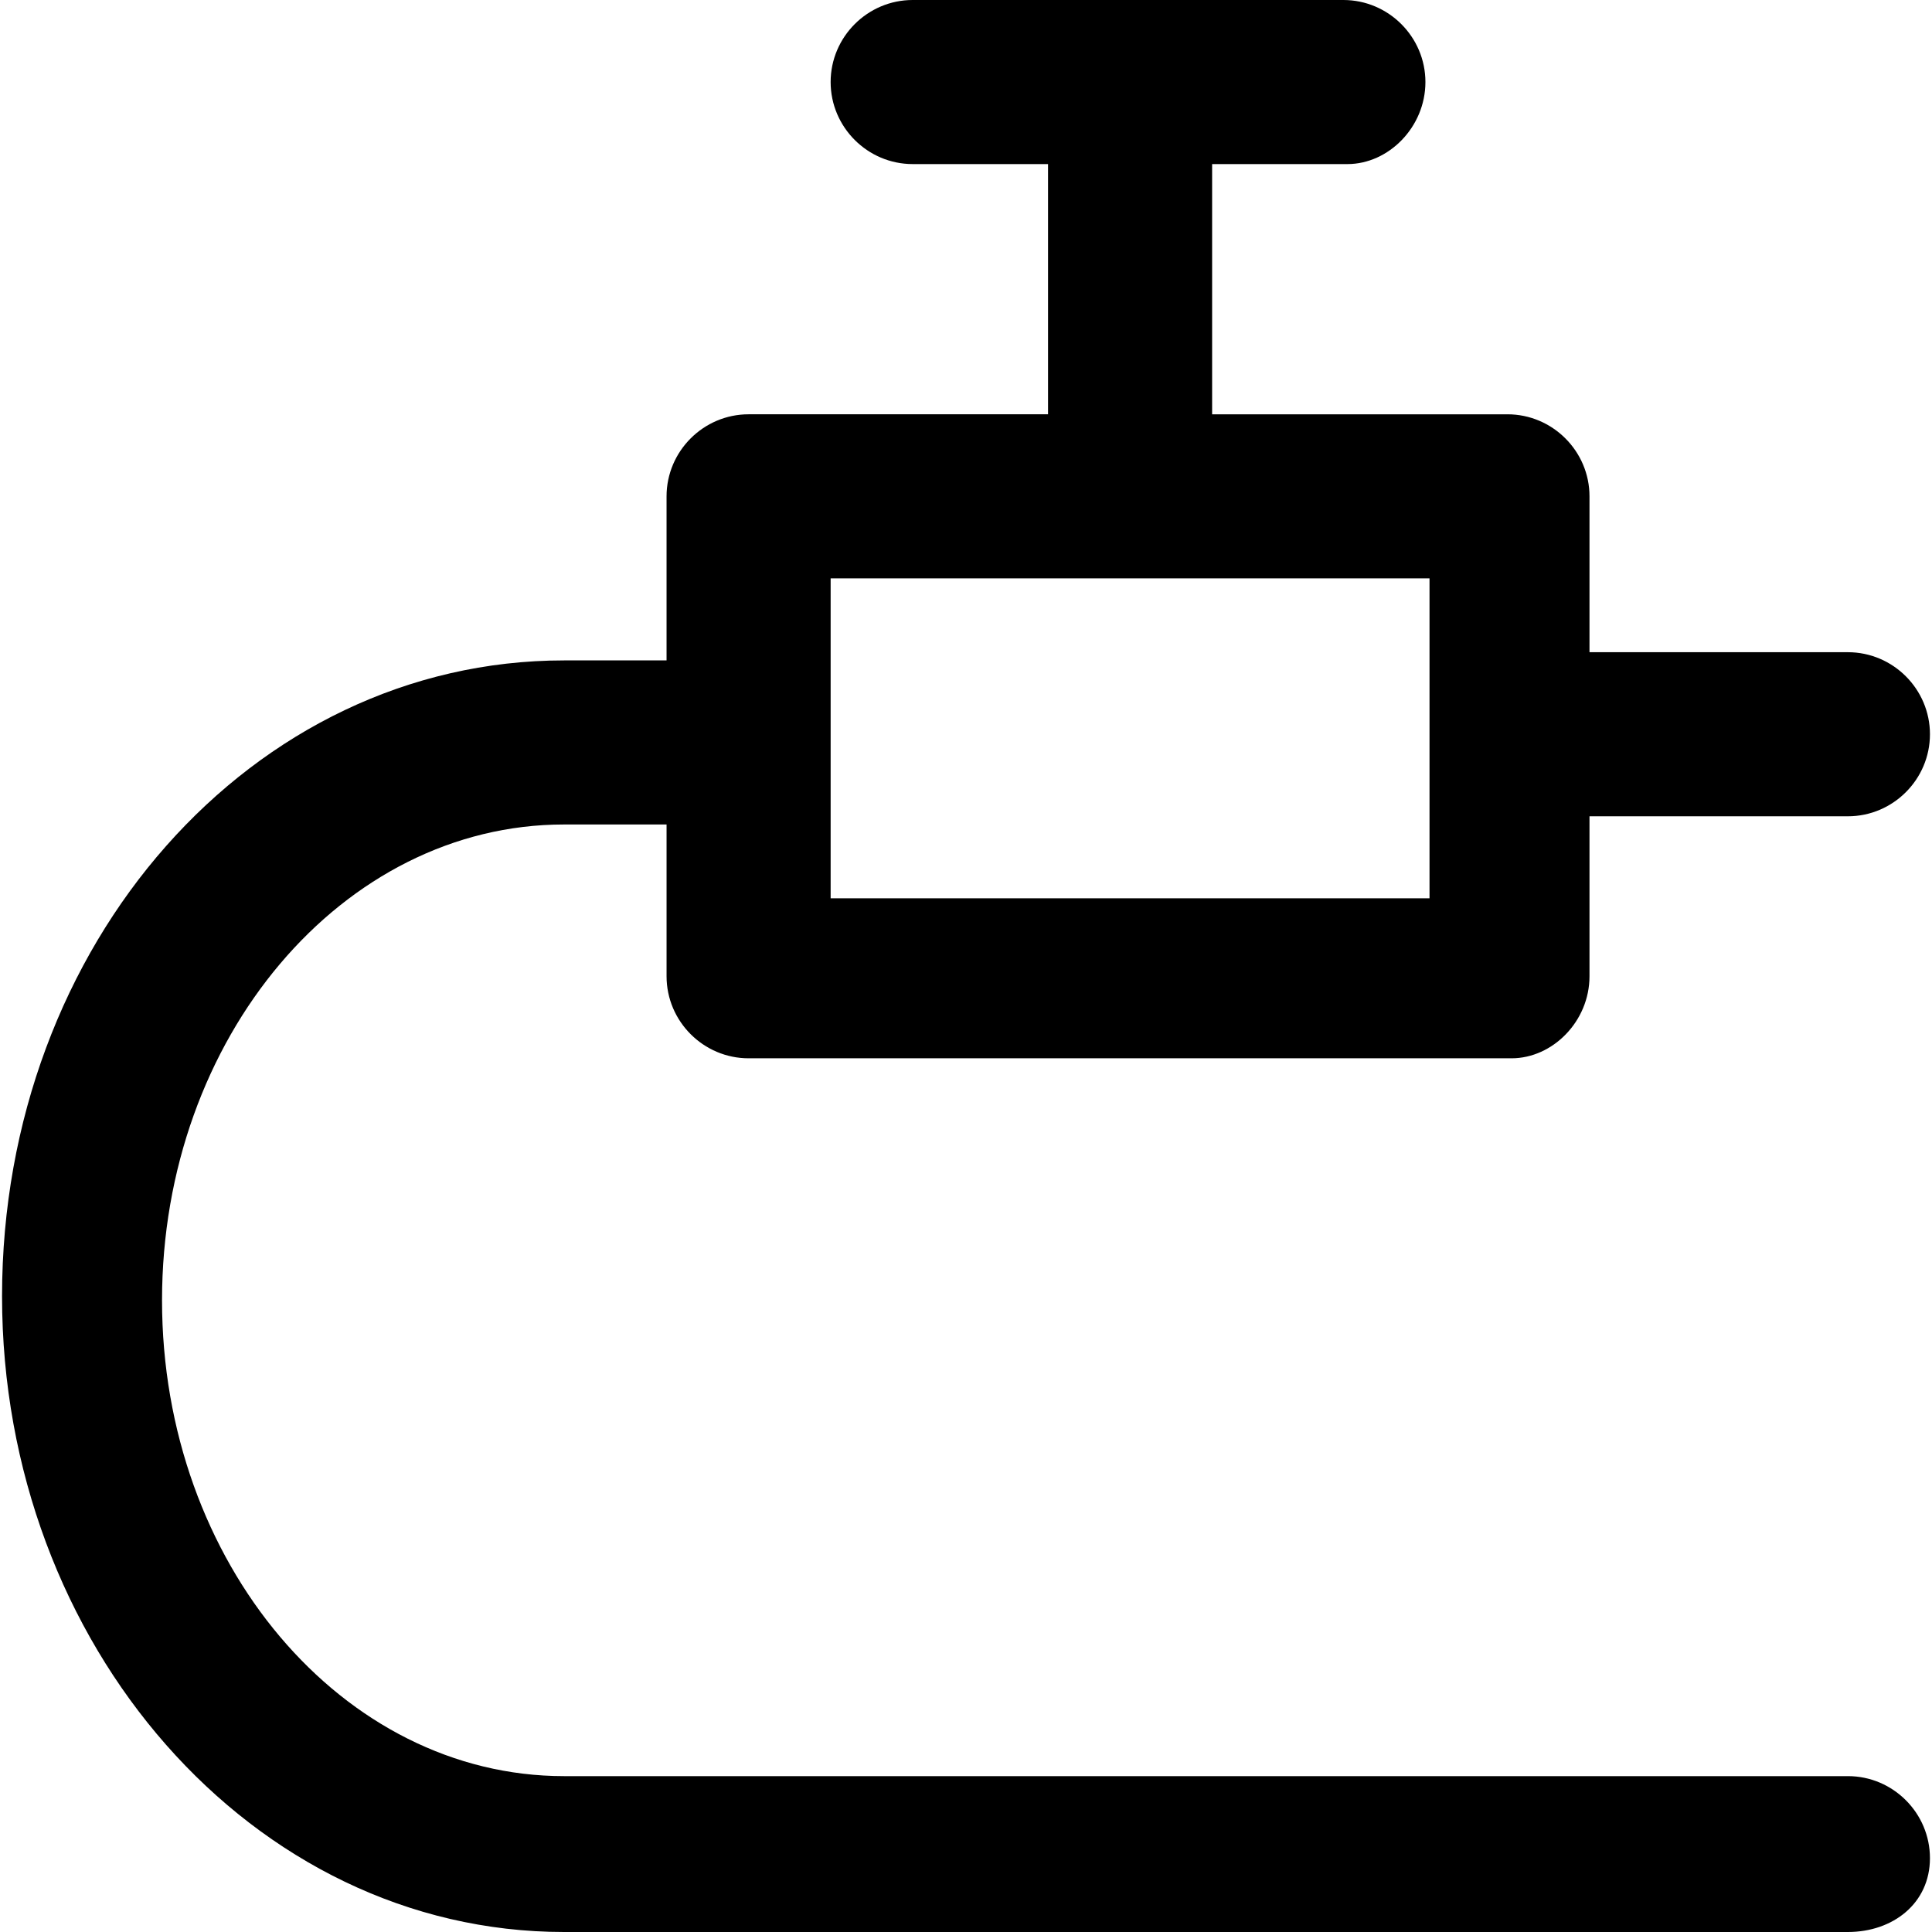
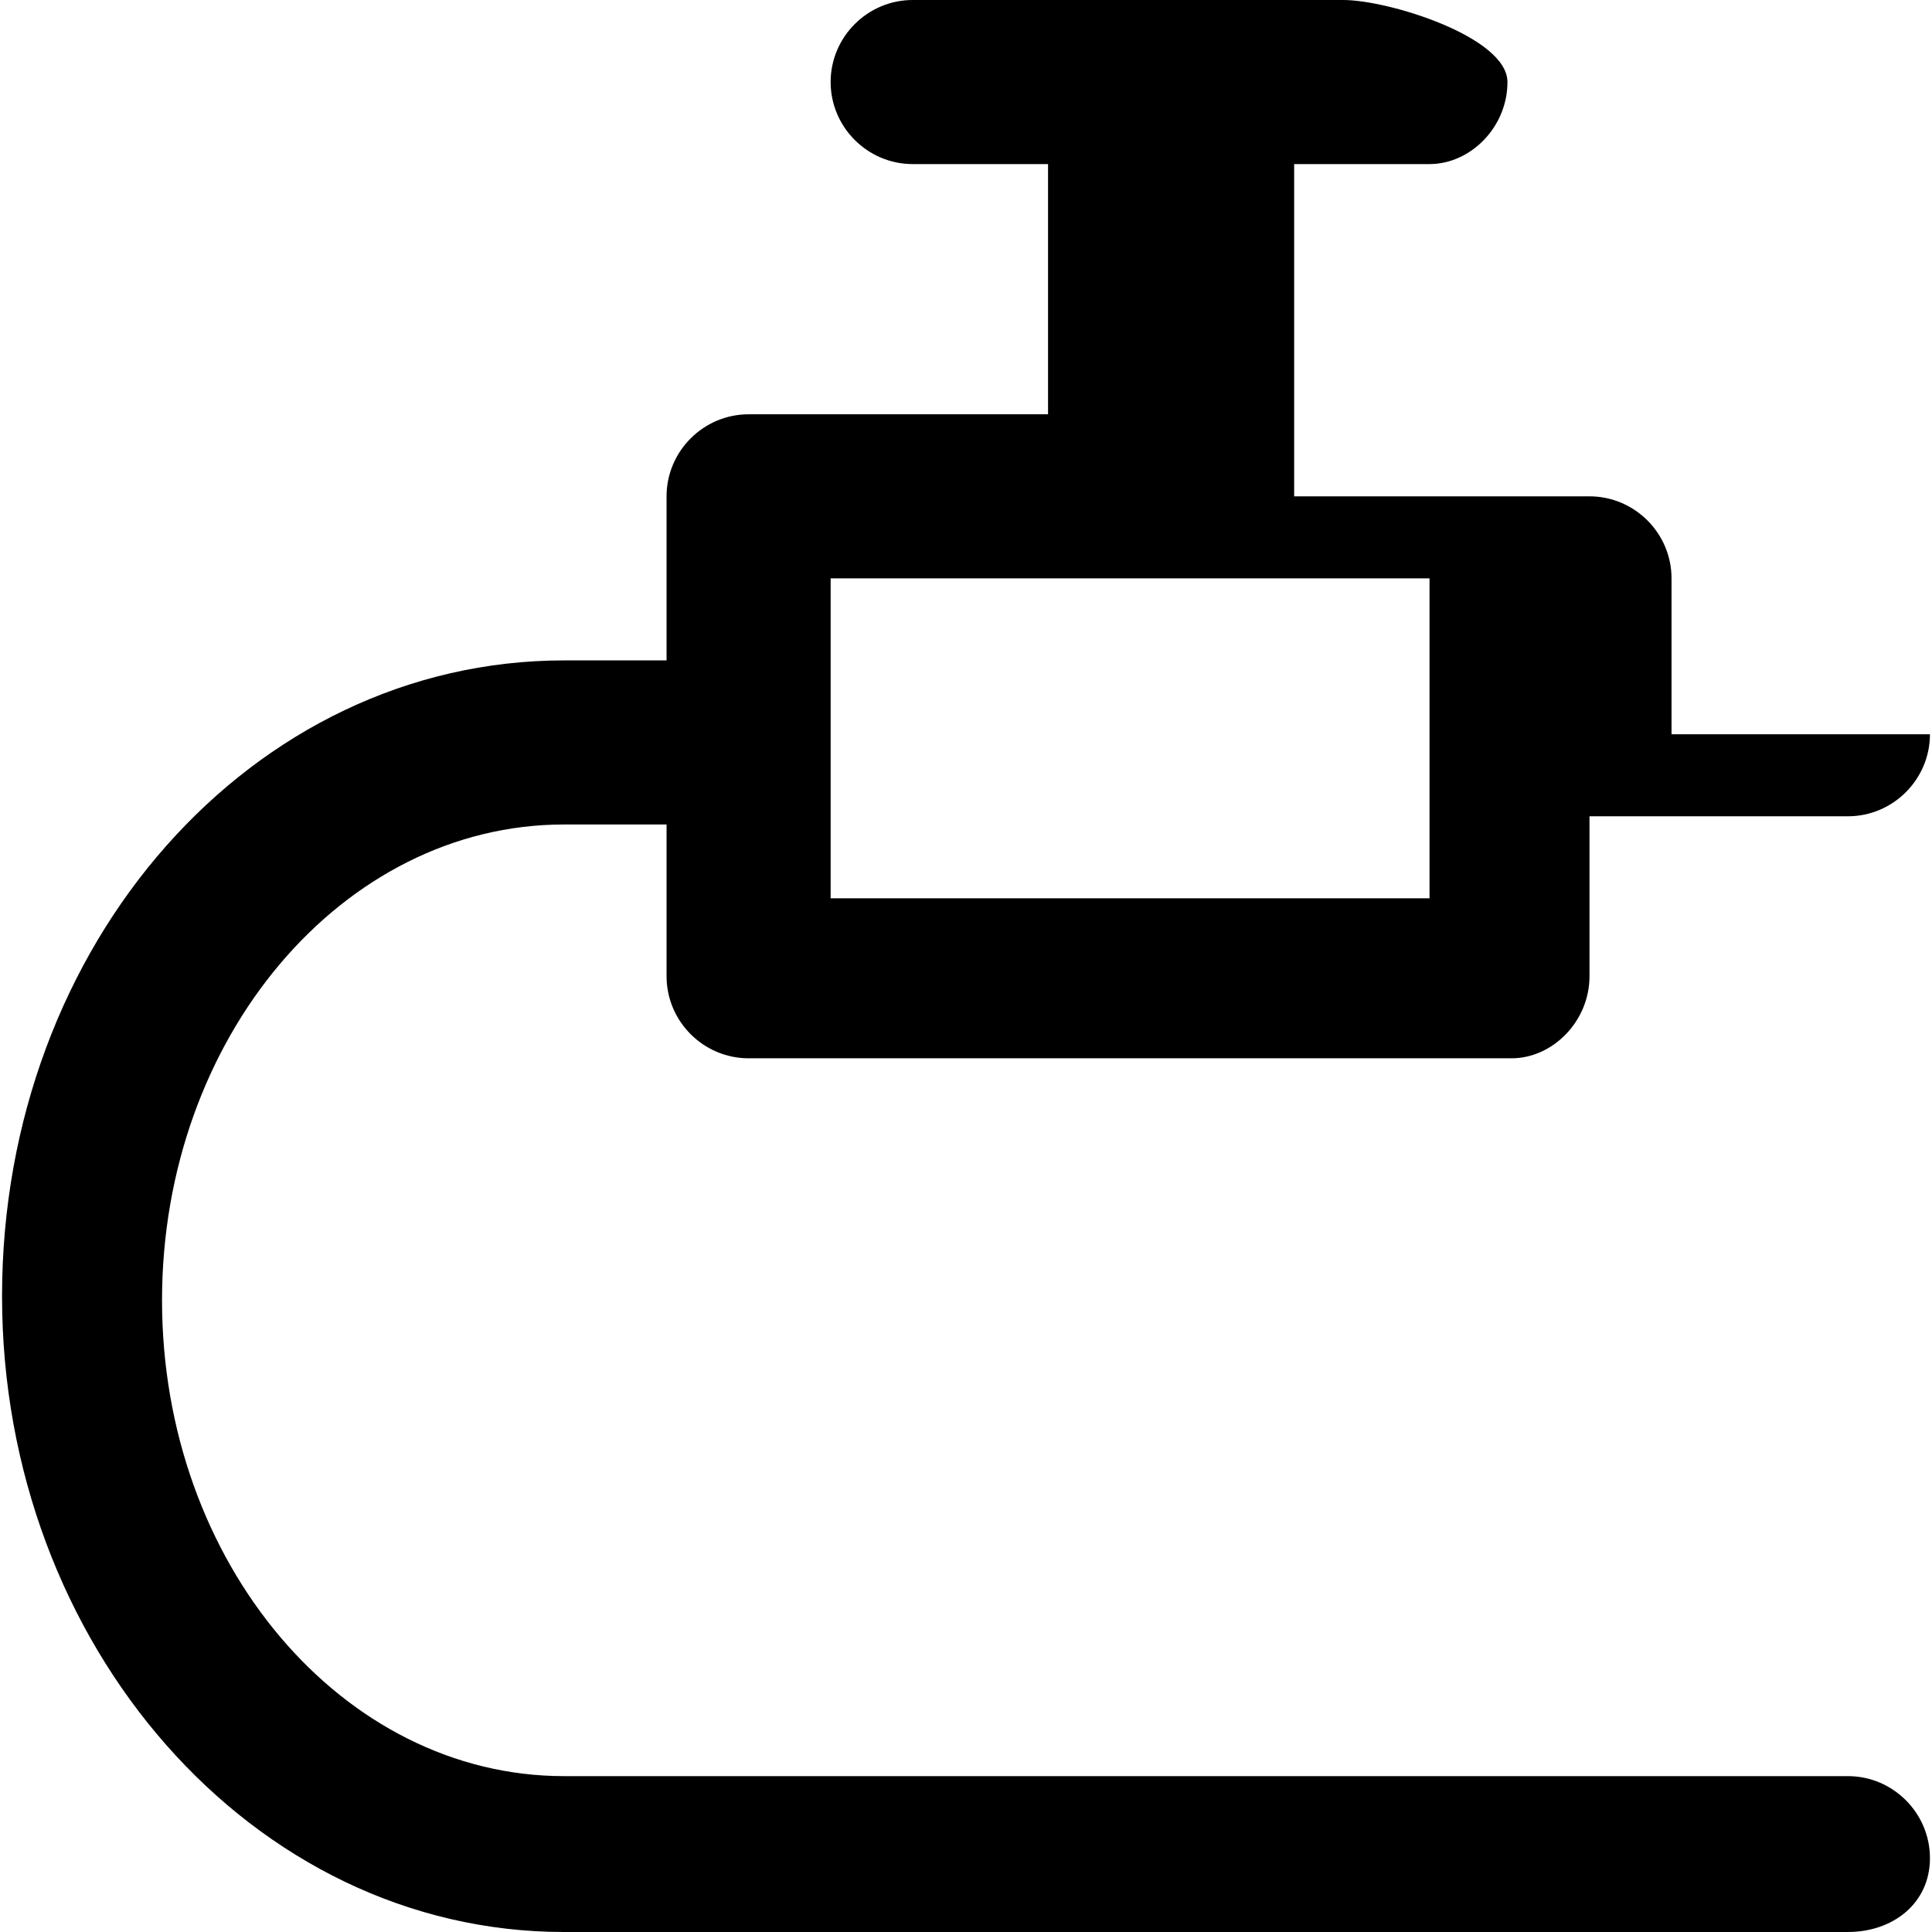
<svg xmlns="http://www.w3.org/2000/svg" fill="#000000" height="800px" width="800px" version="1.1" id="Layer_1" viewBox="0 0 502.4 502.4" xml:space="preserve">
  <g>
    <g>
-       <path d="M480.534,461.867H146.667c-57.6,0-104.533-55.467-104.533-123.733c0-68.267,46.933-123.733,104.533-123.733h26.667v39.467     c0,11.733,9.6,21.333,21.333,21.333h198.4c10.667,0,20.267-9.6,20.267-21.333v-41.6h67.2c11.733,0,21.333-9.6,21.333-21.333     s-9.6-21.333-21.333-21.333h-67.2v-40.533c0-11.733-9.6-21.333-21.333-21.333h-76.8V42.667h35.2     c10.667,0,20.267-9.6,20.267-21.333S361.067,0,349.333,0h-112C225.6,0,216,9.6,216,21.333s9.6,21.333,21.333,21.333h35.2v65.067     h-77.867c-11.733,0-21.333,9.6-21.333,21.333v42.667h-26.667c-81.067,0-146.133,73.6-146.133,165.333     C0.533,427.733,65.6,502.4,146.667,502.4h333.867c11.733,0,21.333-7.467,21.333-19.2     C501.867,471.466,492.267,461.867,480.534,461.867z M216,150.4h155.733v83.2H216V150.4z" />
+       <path d="M480.534,461.867H146.667c-57.6,0-104.533-55.467-104.533-123.733c0-68.267,46.933-123.733,104.533-123.733h26.667v39.467     c0,11.733,9.6,21.333,21.333,21.333h198.4c10.667,0,20.267-9.6,20.267-21.333v-41.6h67.2c11.733,0,21.333-9.6,21.333-21.333     h-67.2v-40.533c0-11.733-9.6-21.333-21.333-21.333h-76.8V42.667h35.2     c10.667,0,20.267-9.6,20.267-21.333S361.067,0,349.333,0h-112C225.6,0,216,9.6,216,21.333s9.6,21.333,21.333,21.333h35.2v65.067     h-77.867c-11.733,0-21.333,9.6-21.333,21.333v42.667h-26.667c-81.067,0-146.133,73.6-146.133,165.333     C0.533,427.733,65.6,502.4,146.667,502.4h333.867c11.733,0,21.333-7.467,21.333-19.2     C501.867,471.466,492.267,461.867,480.534,461.867z M216,150.4h155.733v83.2H216V150.4z" />
    </g>
  </g>
</svg>